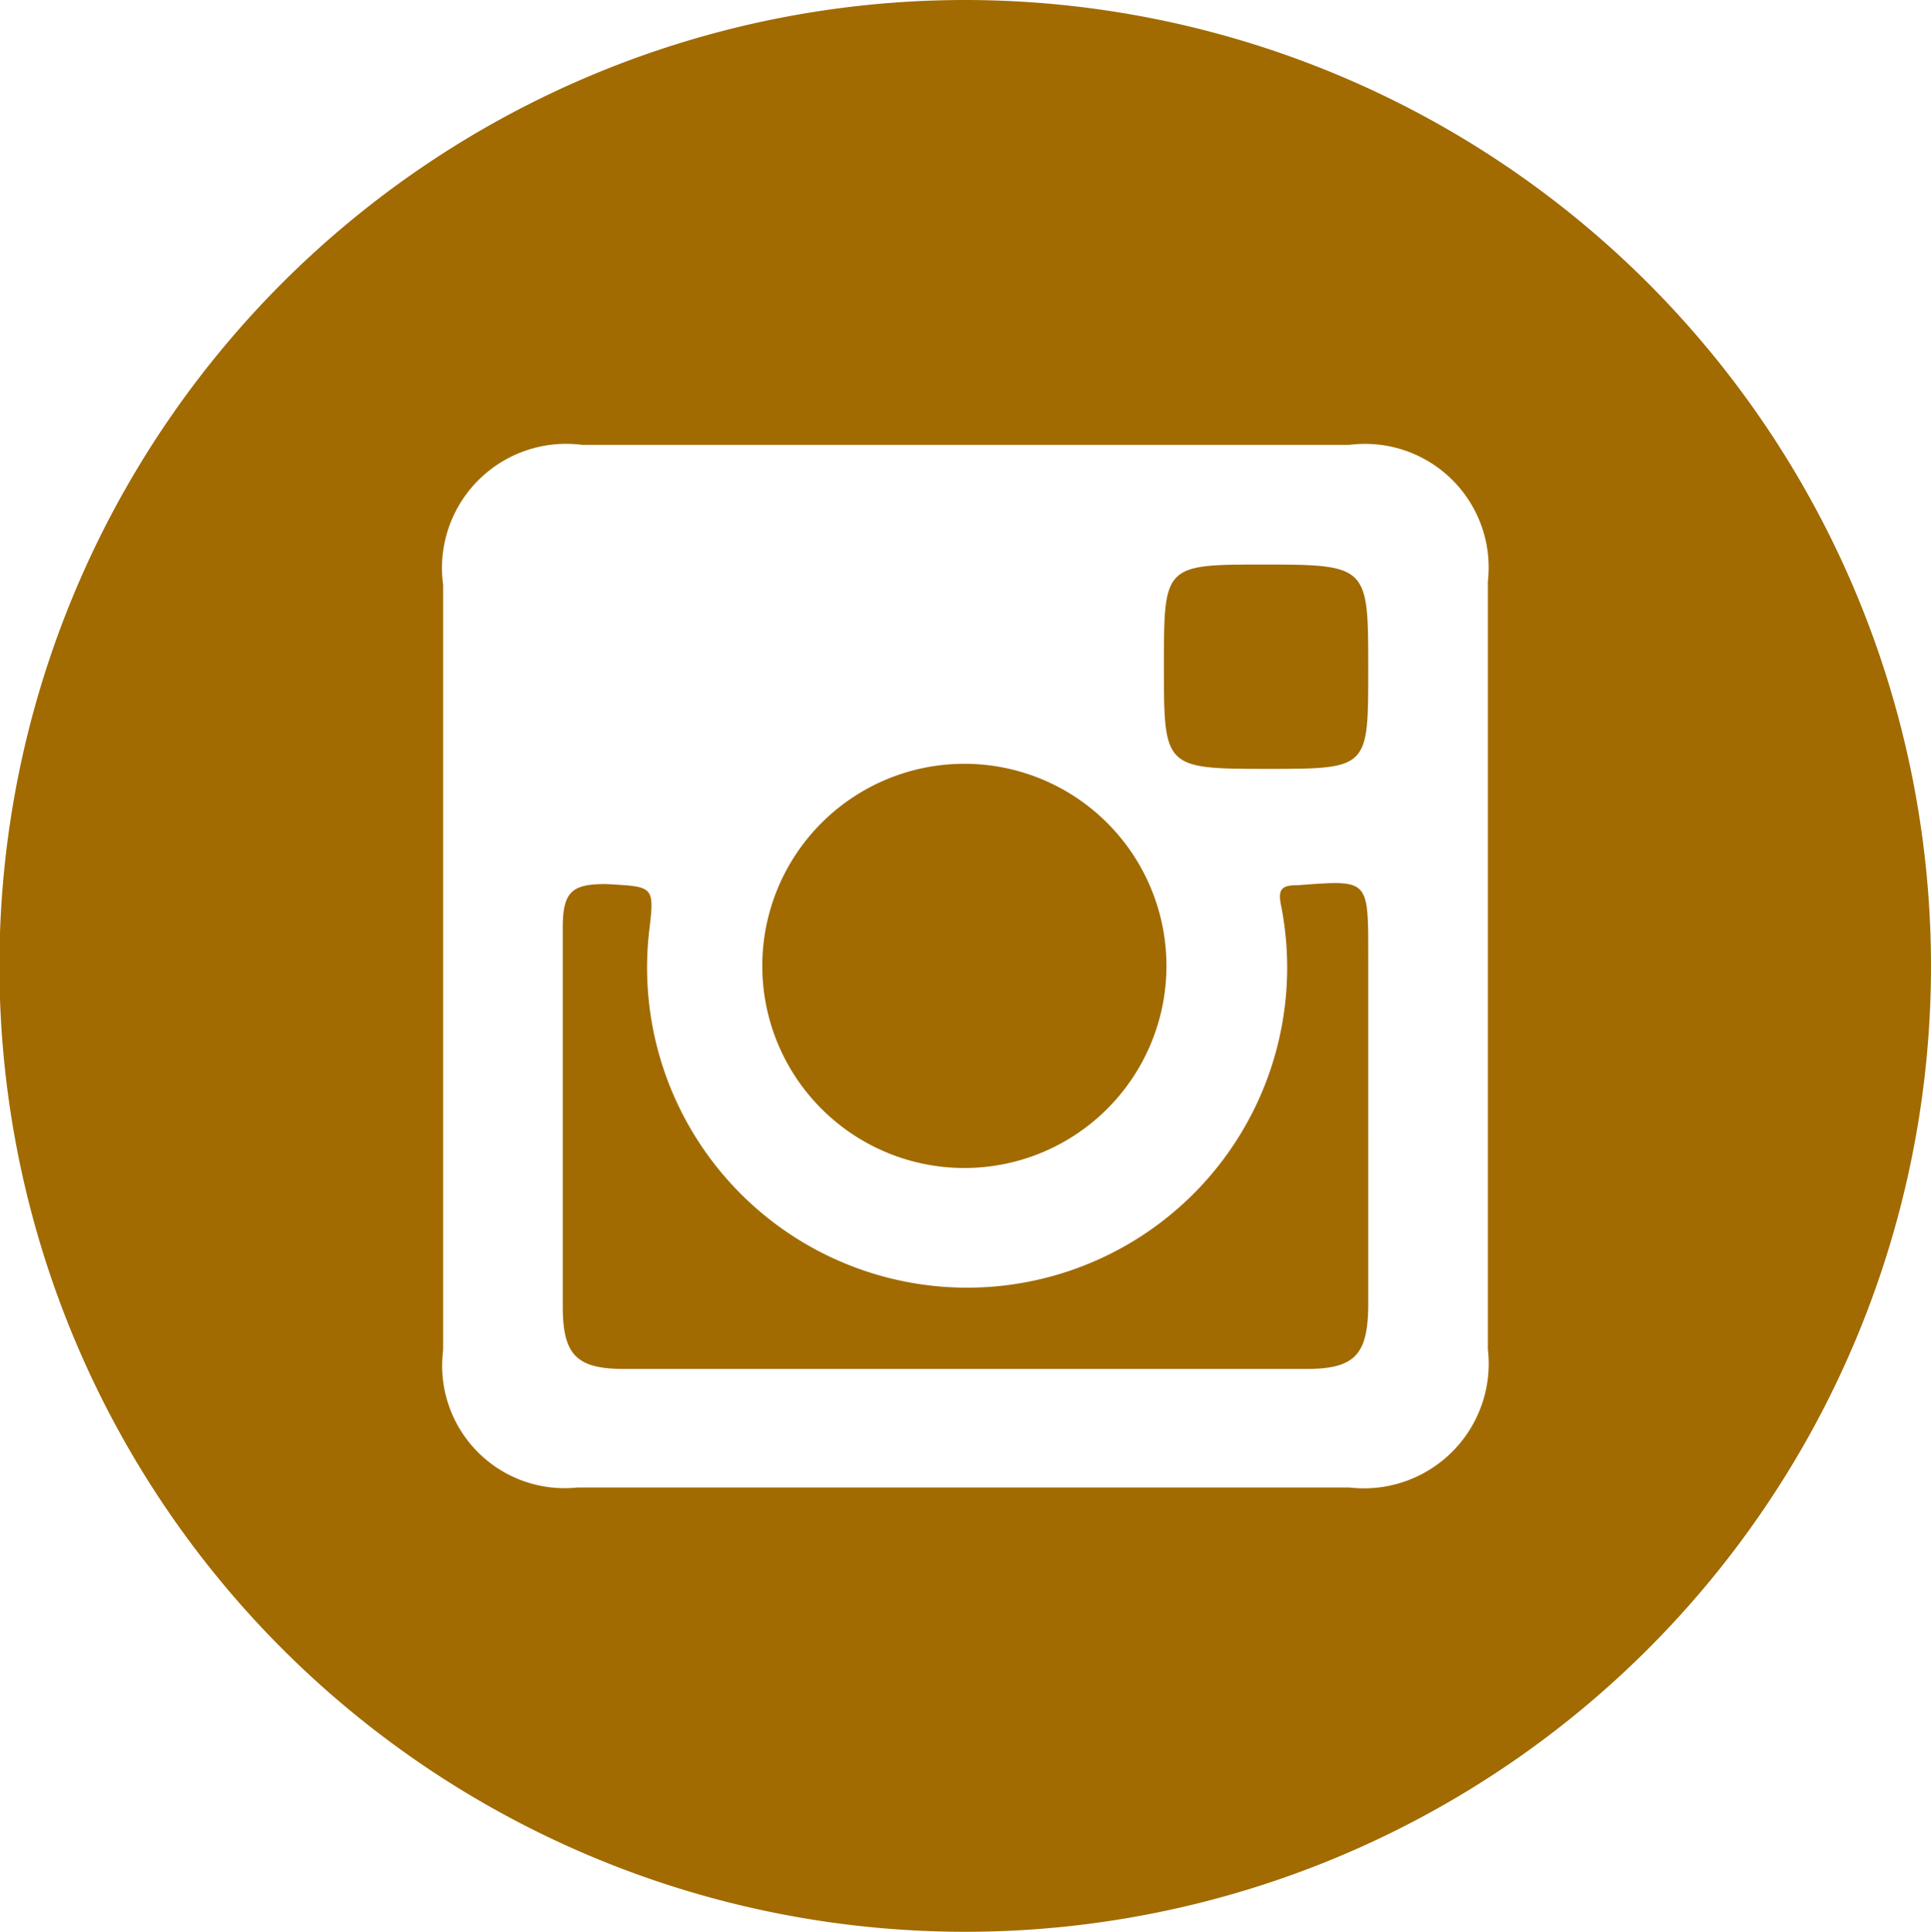
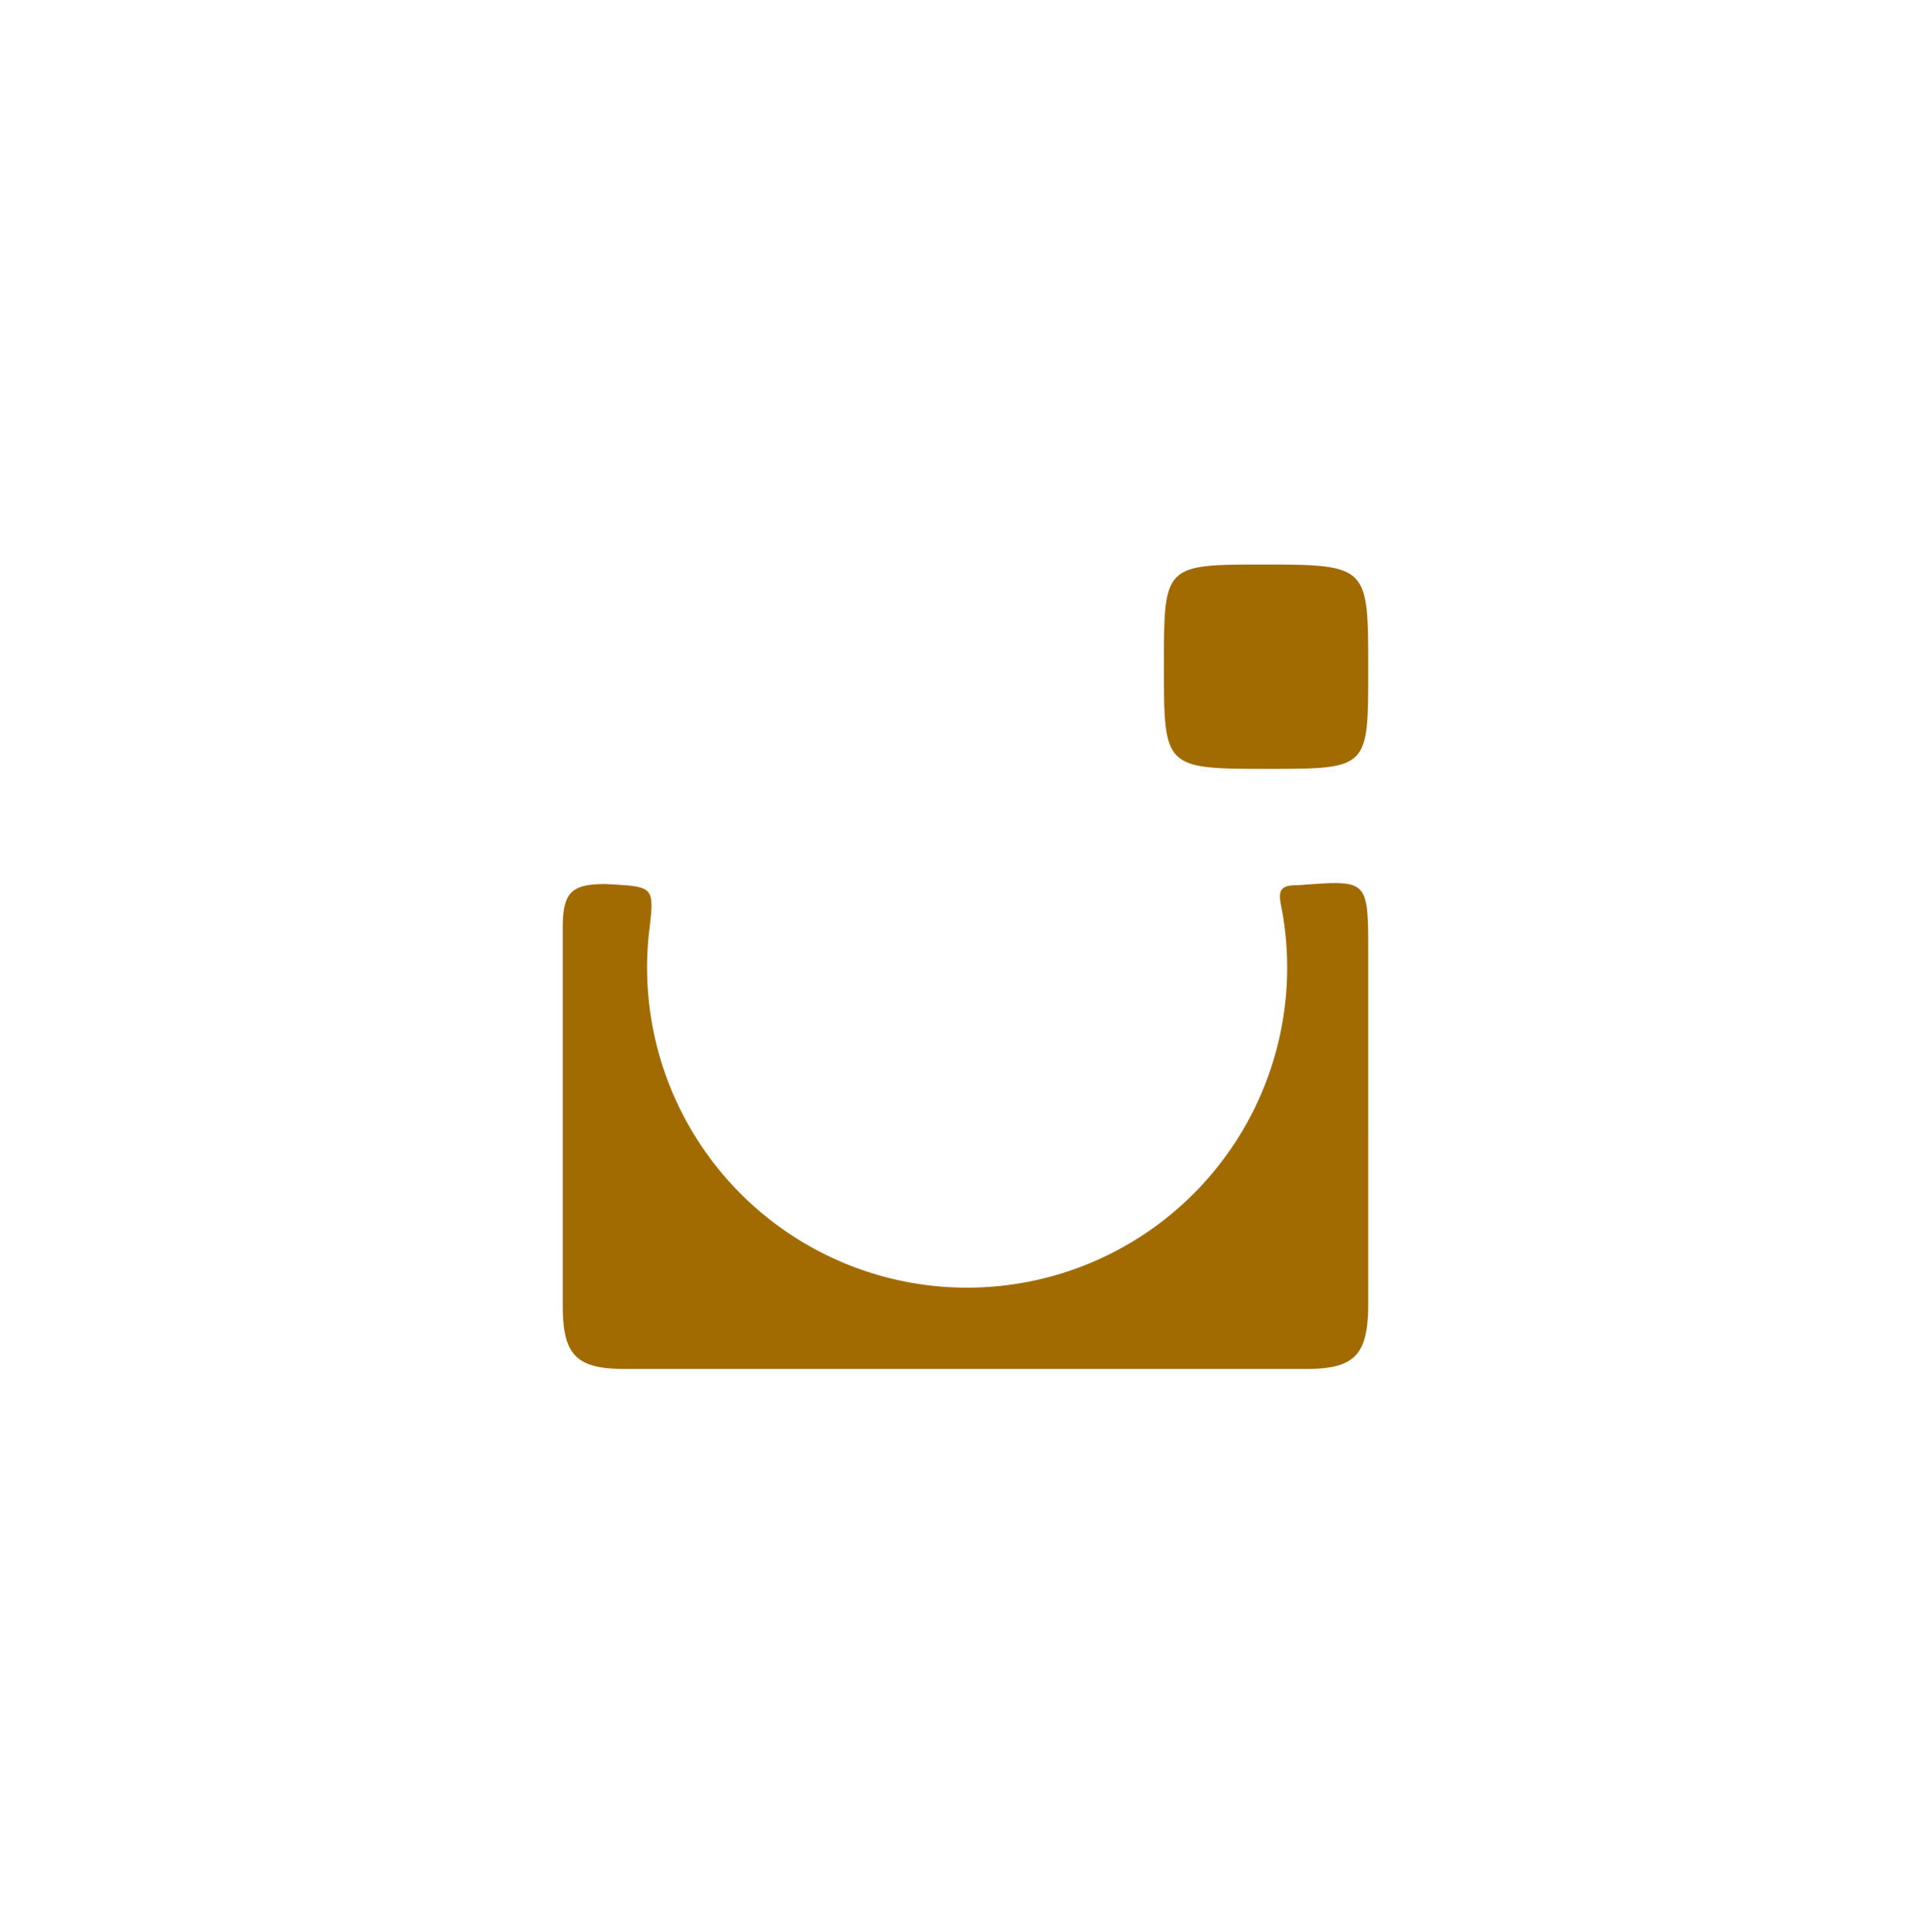
<svg xmlns="http://www.w3.org/2000/svg" viewBox="0 0 34.21 34.22" fill="#a16b02">
  <title>Fichier 12</title>
  <g id="Calque_2" data-name="Calque 2">
    <g id="contenu">
      <path d="M22.41,10c-1.79,0-1.79,0-1.79,1.8s0,1.82,1.82,1.82,1.8,0,1.8-1.79S24.24,10,22.41,10Z" />
      <path d="M23,15.68c-.29,0-.37.06-.3.38a5.67,5.67,0,1,1-11.2.44c.1-.82.08-.79-.76-.84-.59,0-.77.12-.77.76,0,2.24,0,4.51,0,6.72,0,.86.24,1.11,1.09,1.11H23.14c.86,0,1.09-.25,1.1-1.11V16.89C24.24,15.56,24.24,15.59,23,15.68Z" />
-       <path d="M17.05,20.69a3.58,3.58,0,1,0,.07-7.16,3.58,3.58,0,0,0-.07,7.16Z" />
-       <path d="M17.1,0A17.11,17.11,0,1,0,34.21,17.12,17.12,17.12,0,0,0,17.1,0Zm9.26,23.9a2.21,2.21,0,0,1-2.45,2.45H10.23a2.17,2.17,0,0,1-2.38-2.43V10.36a2.2,2.2,0,0,1,2.46-2.48h13.6a2.19,2.19,0,0,1,2.45,2.42Z" />
    </g>
  </g>
</svg>